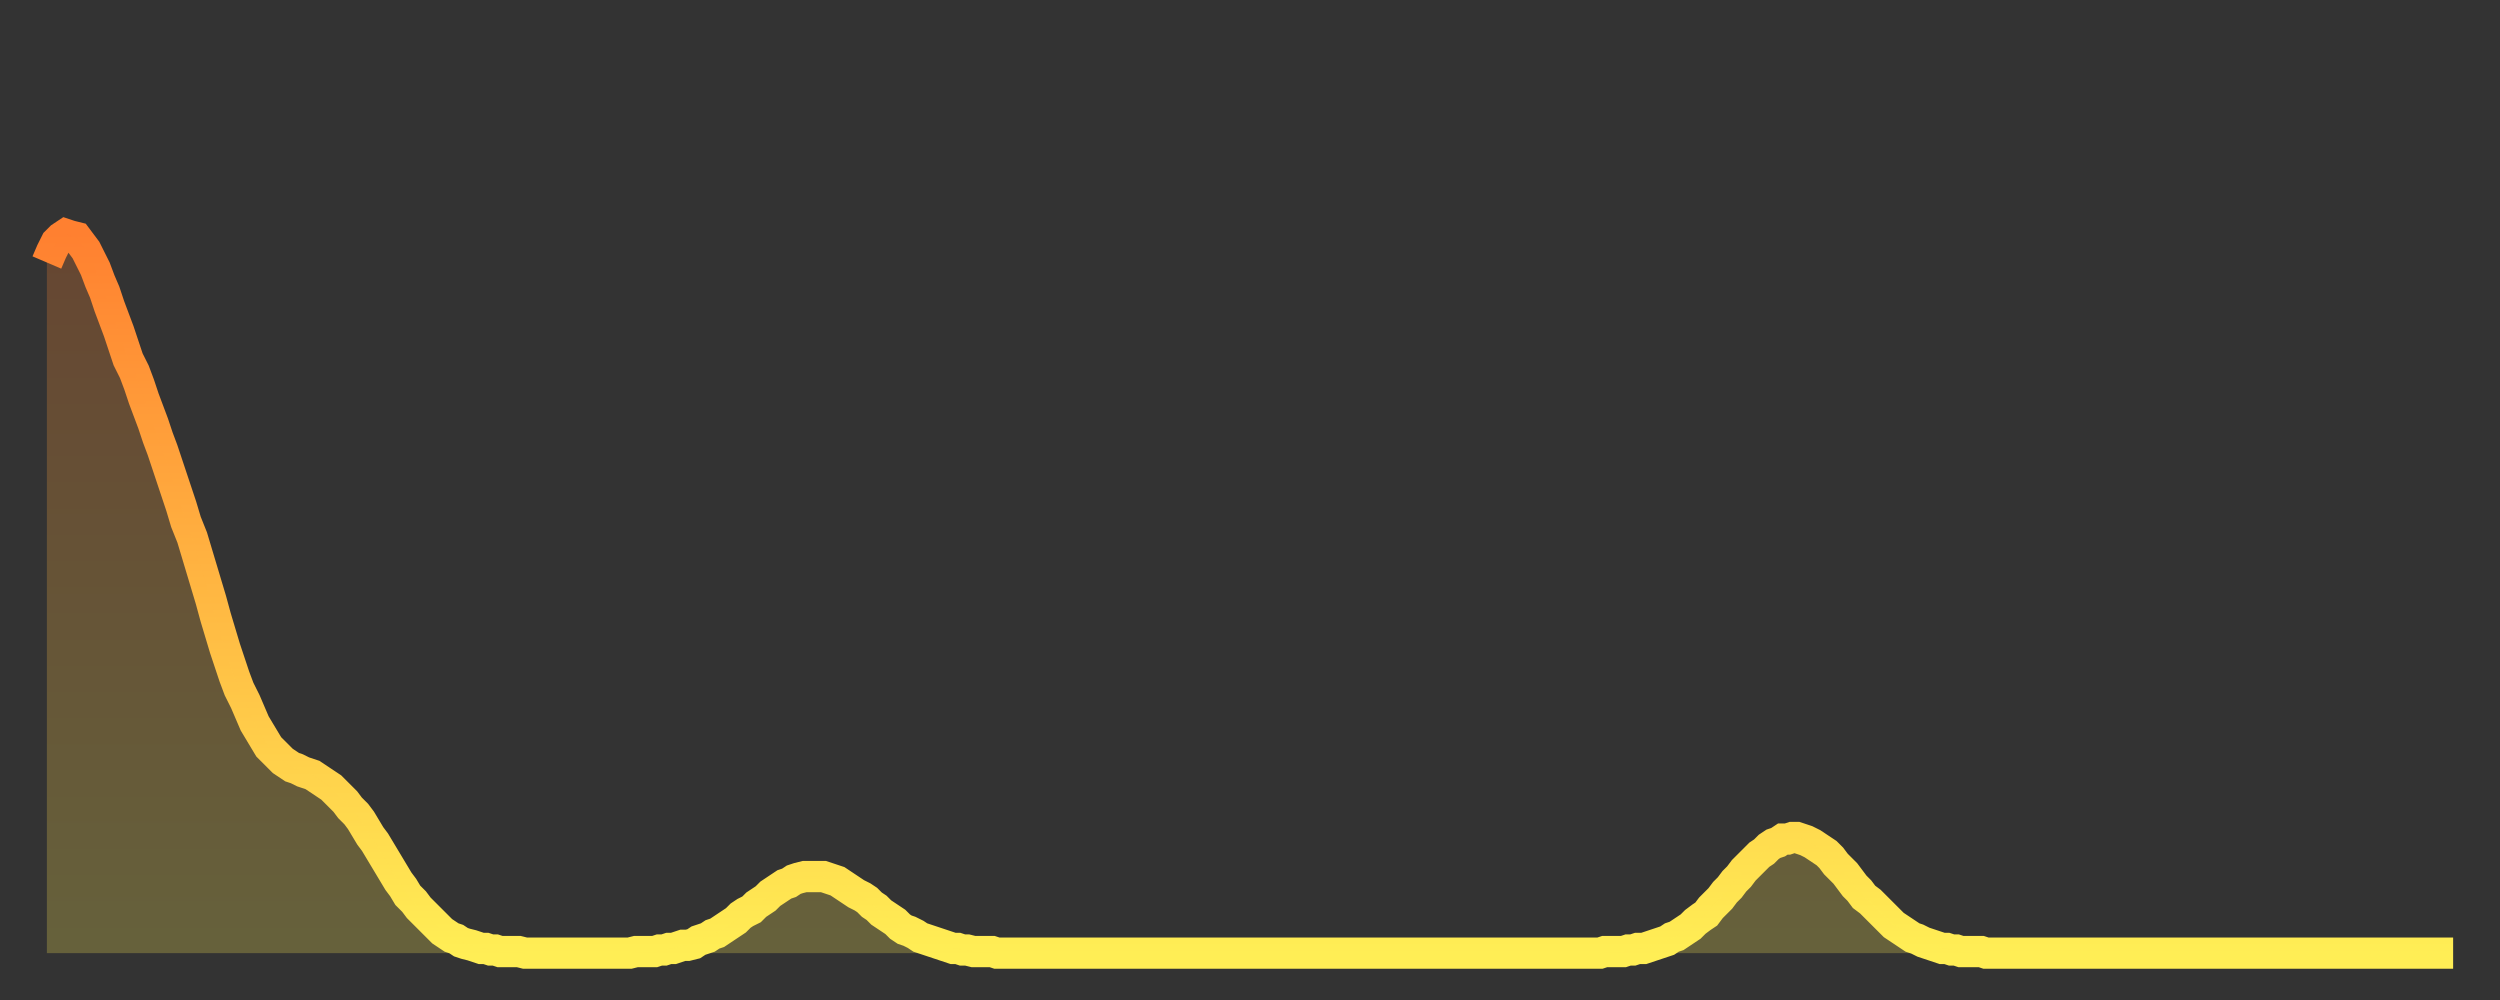
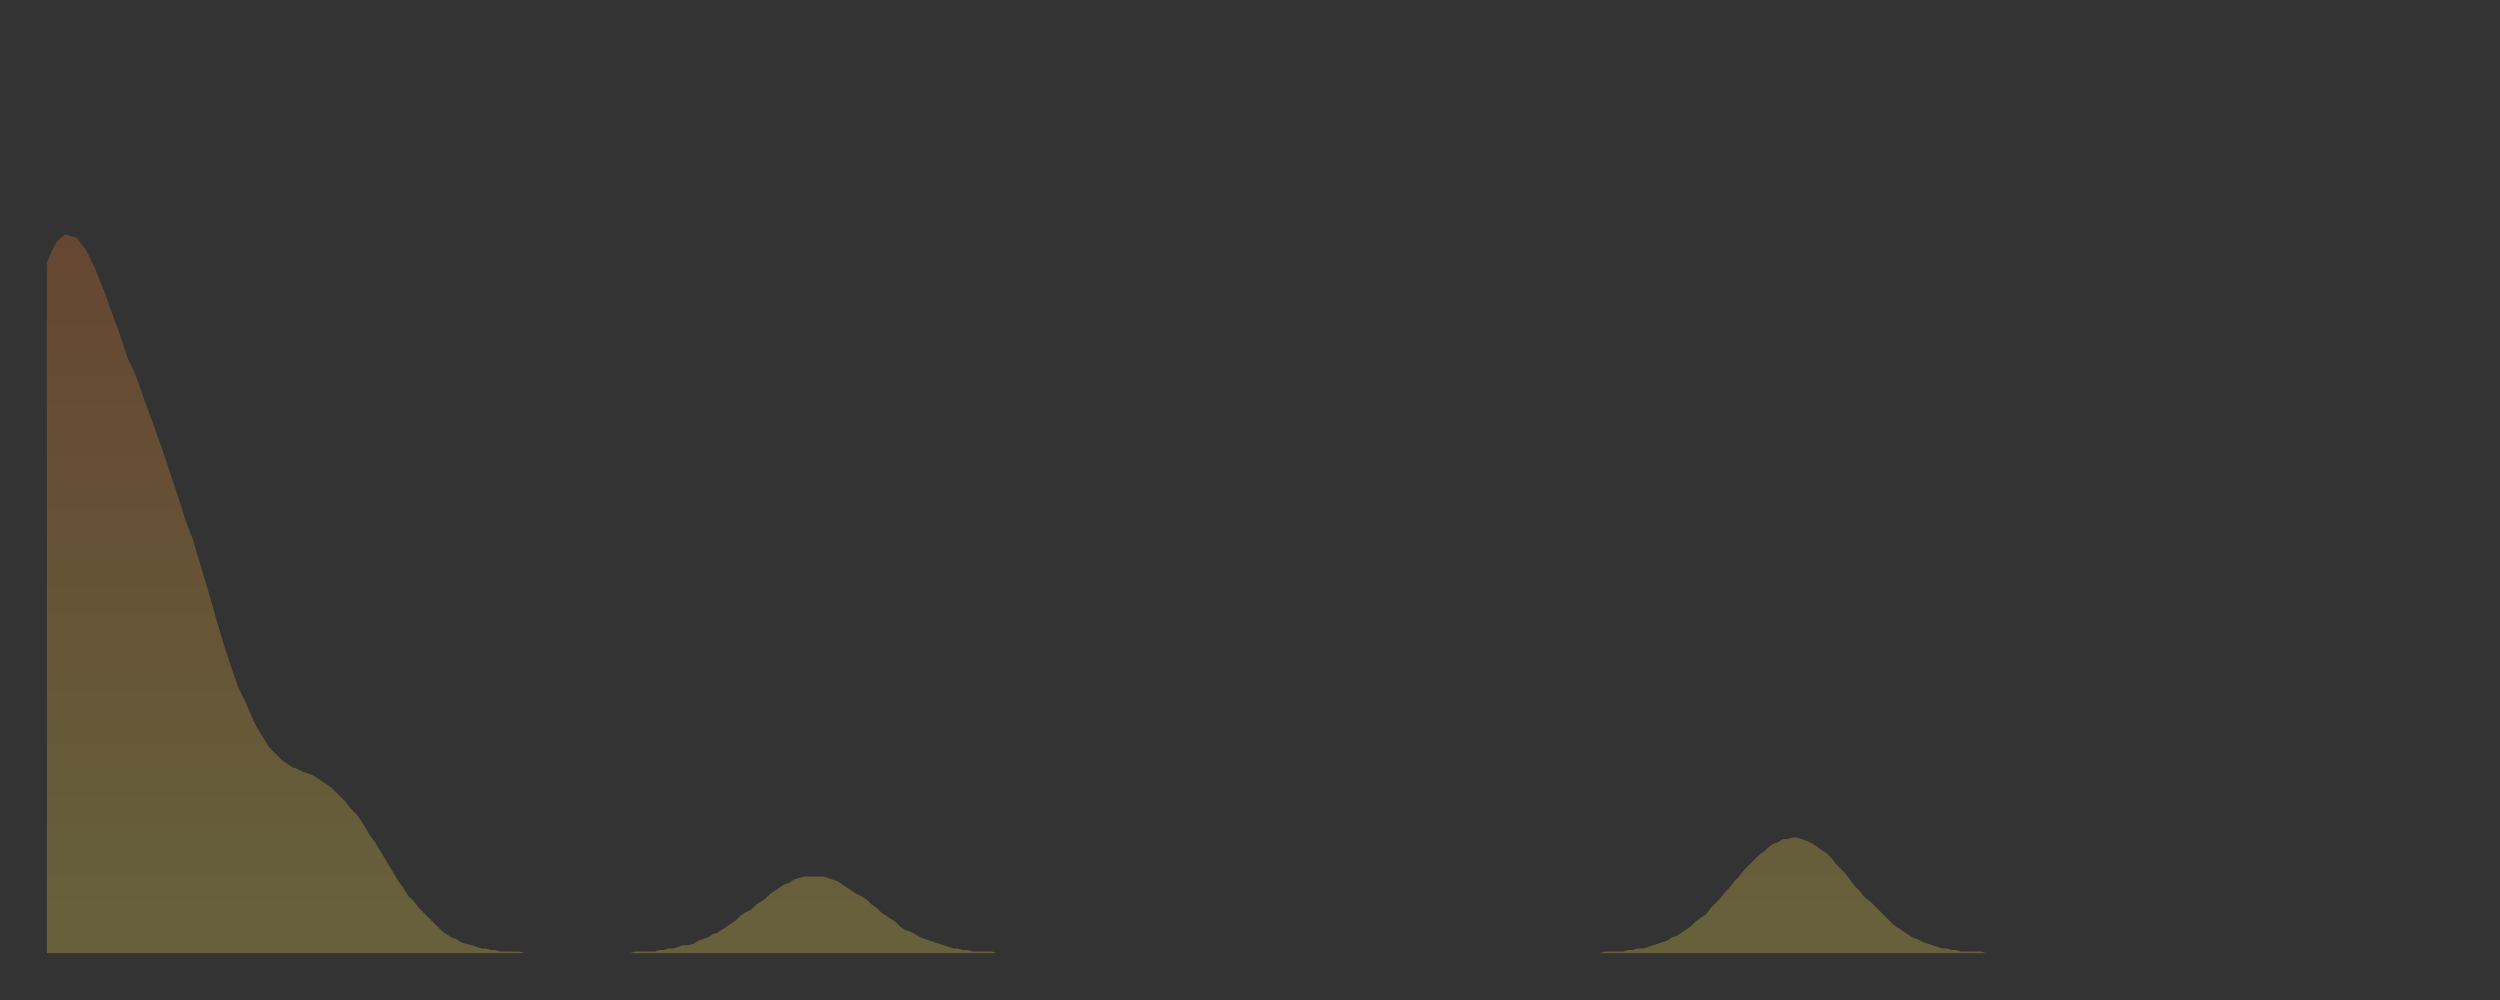
<svg xmlns="http://www.w3.org/2000/svg" baseProfile="full" height="64" version="1.1" width="160">
  <rect width="100%" height="100%" fill="#333333" stroke="none" />
  <defs>
    <linearGradient id="id188082" x1="0" x2="0" y1="0" y2="1">
      <stop offset="0%" stop-color="#ff8030" />
      <stop offset="50%" stop-color="#ffb742" />
      <stop offset="100%" stop-color="#ffee55" />
    </linearGradient>
  </defs>
  <g transform="translate(3,3)">
    <g>
-       <path d="M 0.0 13.8 0.3 13.1 0.6 12.5 0.9 12.2 1.2 12.0 1.5 12.1 1.9 12.2 2.2 12.6 2.5 13.0 2.8 13.6 3.1 14.2 3.4 15.0 3.7 15.7 4.0 16.6 4.3 17.4 4.6 18.2 4.9 19.1 5.2 20.0 5.6 20.8 5.9 21.6 6.2 22.5 6.5 23.3 6.8 24.1 7.1 25.0 7.4 25.8 7.7 26.7 8.0 27.6 8.3 28.5 8.6 29.4 8.9 30.4 9.3 31.4 9.6 32.4 9.9 33.4 10.2 34.4 10.5 35.4 10.8 36.5 11.1 37.5 11.4 38.5 11.7 39.4 12.0 40.3 12.3 41.1 12.7 41.9 13.0 42.6 13.3 43.3 13.6 43.8 13.9 44.3 14.2 44.8 14.5 45.1 14.8 45.4 15.1 45.7 15.4 45.9 15.7 46.1 16.0 46.2 16.4 46.4 16.7 46.5 17.0 46.6 17.3 46.8 17.6 47.0 17.9 47.2 18.2 47.4 18.5 47.7 18.8 48.0 19.1 48.3 19.4 48.7 19.8 49.1 20.1 49.5 20.4 50.0 20.7 50.5 21.0 50.9 21.3 51.4 21.6 51.9 21.9 52.4 22.2 52.9 22.5 53.4 22.8 53.8 23.1 54.3 23.5 54.7 23.8 55.1 24.1 55.4 24.4 55.7 24.7 56.0 25.0 56.3 25.3 56.6 25.6 56.8 25.9 57.0 26.2 57.1 26.5 57.3 26.8 57.4 27.2 57.5 27.5 57.6 27.8 57.7 28.1 57.7 28.4 57.8 28.7 57.8 29.0 57.9 29.3 57.9 29.6 57.9 29.9 57.9 30.2 57.9 30.6 58.0 30.9 58.0 31.2 58.0 31.5 58.0 31.8 58.0 32.1 58.0 32.4 58.0 32.7 58.0 33.0 58.0 33.3 58.0 33.6 58.0 33.9 58.0 34.3 58.0 34.6 58.0 34.9 58.0 35.2 58.0 35.5 58.0 35.8 58.0 36.1 58.0 36.4 58.0 36.7 58.0 37.0 58.0 37.3 58.0 37.7 57.9 38.0 57.9 38.3 57.9 38.6 57.9 38.9 57.9 39.2 57.8 39.5 57.8 39.8 57.7 40.1 57.7 40.4 57.6 40.7 57.5 41.0 57.5 41.4 57.4 41.7 57.2 42.0 57.1 42.3 57.0 42.6 56.8 42.9 56.7 43.2 56.5 43.5 56.3 43.8 56.1 44.1 55.9 44.4 55.6 44.7 55.4 45.1 55.2 45.4 54.9 45.7 54.7 46.0 54.5 46.3 54.2 46.6 54.0 46.9 53.8 47.2 53.6 47.5 53.5 47.8 53.3 48.1 53.2 48.5 53.1 48.8 53.1 49.1 53.1 49.4 53.1 49.7 53.1 50.0 53.2 50.3 53.3 50.6 53.4 50.9 53.6 51.2 53.8 51.5 54.0 51.8 54.2 52.2 54.4 52.5 54.6 52.8 54.9 53.1 55.1 53.4 55.4 53.7 55.6 54.0 55.8 54.3 56.0 54.6 56.3 54.9 56.5 55.2 56.6 55.6 56.8 55.9 57.0 56.2 57.1 56.5 57.2 56.8 57.3 57.1 57.4 57.4 57.5 57.7 57.6 58.0 57.7 58.3 57.7 58.6 57.8 58.9 57.8 59.3 57.9 59.6 57.9 59.9 57.9 60.2 57.9 60.5 57.9 60.8 58.0 61.1 58.0 61.4 58.0 61.7 58.0 62.0 58.0 62.3 58.0 62.6 58.0 63.0 58.0 63.3 58.0 63.6 58.0 63.9 58.0 64.2 58.0 64.5 58.0 64.8 58.0 65.1 58.0 65.4 58.0 65.7 58.0 66.0 58.0 66.4 58.0 66.7 58.0 67.0 58.0 67.3 58.0 67.6 58.0 67.9 58.0 68.2 58.0 68.5 58.0 68.8 58.0 69.1 58.0 69.4 58.0 69.7 58.0 70.1 58.0 70.4 58.0 70.7 58.0 71.0 58.0 71.3 58.0 71.6 58.0 71.9 58.0 72.2 58.0 72.5 58.0 72.8 58.0 73.1 58.0 73.5 58.0 73.8 58.0 74.1 58.0 74.4 58.0 74.7 58.0 75.0 58.0 75.3 58.0 75.6 58.0 75.9 58.0 76.2 58.0 76.5 58.0 76.8 58.0 77.2 58.0 77.5 58.0 77.8 58.0 78.1 58.0 78.4 58.0 78.7 58.0 79.0 58.0 79.3 58.0 79.6 58.0 79.9 58.0 80.2 58.0 80.5 58.0 80.9 58.0 81.2 58.0 81.5 58.0 81.8 58.0 82.1 58.0 82.4 58.0 82.7 58.0 83.0 58.0 83.3 58.0 83.6 58.0 83.9 58.0 84.3 58.0 84.6 58.0 84.9 58.0 85.2 58.0 85.5 58.0 85.8 58.0 86.1 58.0 86.4 58.0 86.7 58.0 87.0 58.0 87.3 58.0 87.6 58.0 88.0 58.0 88.3 58.0 88.6 58.0 88.9 58.0 89.2 58.0 89.5 58.0 89.8 58.0 90.1 58.0 90.4 58.0 90.7 58.0 91.0 58.0 91.4 58.0 91.7 58.0 92.0 58.0 92.3 58.0 92.6 58.0 92.9 58.0 93.2 58.0 93.5 58.0 93.8 58.0 94.1 58.0 94.4 58.0 94.7 58.0 95.1 58.0 95.4 58.0 95.7 58.0 96.0 58.0 96.3 58.0 96.6 58.0 96.9 58.0 97.2 58.0 97.5 58.0 97.8 58.0 98.1 58.0 98.4 58.0 98.8 58.0 99.1 58.0 99.4 58.0 99.7 57.9 100.0 57.9 100.3 57.9 100.6 57.9 100.9 57.9 101.2 57.8 101.5 57.8 101.8 57.7 102.2 57.7 102.5 57.6 102.8 57.5 103.1 57.4 103.4 57.3 103.7 57.2 104.0 57.0 104.3 56.9 104.6 56.7 104.9 56.5 105.2 56.3 105.5 56.0 105.9 55.7 106.2 55.5 106.5 55.1 106.8 54.8 107.1 54.5 107.4 54.1 107.7 53.8 108.0 53.4 108.3 53.1 108.6 52.7 108.9 52.4 109.3 52.0 109.6 51.7 109.9 51.5 110.2 51.2 110.5 51.0 110.8 50.9 111.1 50.7 111.4 50.7 111.7 50.6 112.0 50.6 112.3 50.7 112.6 50.8 113.0 51.0 113.3 51.2 113.6 51.4 113.9 51.6 114.2 51.9 114.5 52.3 114.8 52.6 115.1 52.9 115.4 53.3 115.7 53.7 116.0 54.0 116.3 54.4 116.7 54.7 117.0 55.0 117.3 55.3 117.6 55.6 117.9 55.9 118.2 56.2 118.5 56.4 118.8 56.6 119.1 56.8 119.4 57.0 119.7 57.1 120.1 57.3 120.4 57.4 120.7 57.5 121.0 57.6 121.3 57.7 121.6 57.7 121.9 57.8 122.2 57.8 122.5 57.9 122.8 57.9 123.1 57.9 123.4 57.9 123.8 57.9 124.1 58.0 124.4 58.0 124.7 58.0 125.0 58.0 125.3 58.0 125.6 58.0 125.9 58.0 126.2 58.0 126.5 58.0 126.8 58.0 127.2 58.0 127.5 58.0 127.8 58.0 128.1 58.0 128.4 58.0 128.7 58.0 129.0 58.0 129.3 58.0 129.6 58.0 129.9 58.0 130.2 58.0 130.5 58.0 130.9 58.0 131.2 58.0 131.5 58.0 131.8 58.0 132.1 58.0 132.4 58.0 132.7 58.0 133.0 58.0 133.3 58.0 133.6 58.0 133.9 58.0 134.2 58.0 134.6 58.0 134.9 58.0 135.2 58.0 135.5 58.0 135.8 58.0 136.1 58.0 136.4 58.0 136.7 58.0 137.0 58.0 137.3 58.0 137.6 58.0 138.0 58.0 138.3 58.0 138.6 58.0 138.9 58.0 139.2 58.0 139.5 58.0 139.8 58.0 140.1 58.0 140.4 58.0 140.7 58.0 141.0 58.0 141.3 58.0 141.7 58.0 142.0 58.0 142.3 58.0 142.6 58.0 142.9 58.0 143.2 58.0 143.5 58.0 143.8 58.0 144.1 58.0 144.4 58.0 144.7 58.0 145.1 58.0 145.4 58.0 145.7 58.0 146.0 58.0 146.3 58.0 146.6 58.0 146.9 58.0 147.2 58.0 147.5 58.0 147.8 58.0 148.1 58.0 148.4 58.0 148.8 58.0 149.1 58.0 149.4 58.0 149.7 58.0 150.0 58.0 150.3 58.0 150.6 58.0 150.9 58.0 151.2 58.0 151.5 58.0 151.8 58.0 152.1 58.0 152.5 58.0 152.8 58.0 153.1 58.0 153.4 58.0 153.7 58.0 154.0 58.0" fill="none" id="graph-curve" opacity="1" stroke="url(#id188082)" stroke-width="2" />
      <path d="M 0 58 L 0.0 13.8 0.3 13.1 0.6 12.5 0.9 12.2 1.2 12.0 1.5 12.1 1.9 12.2 2.2 12.6 2.5 13.0 2.8 13.6 3.1 14.2 3.4 15.0 3.7 15.7 4.0 16.6 4.3 17.4 4.6 18.2 4.9 19.1 5.2 20.0 5.6 20.8 5.9 21.6 6.2 22.5 6.5 23.3 6.8 24.1 7.1 25.0 7.4 25.8 7.7 26.7 8.0 27.6 8.3 28.5 8.6 29.4 8.9 30.4 9.3 31.4 9.6 32.4 9.9 33.4 10.2 34.4 10.5 35.4 10.8 36.5 11.1 37.5 11.4 38.5 11.7 39.4 12.0 40.3 12.3 41.1 12.7 41.9 13.0 42.6 13.3 43.3 13.6 43.8 13.9 44.3 14.2 44.8 14.5 45.1 14.8 45.4 15.1 45.7 15.4 45.9 15.7 46.1 16.0 46.2 16.4 46.4 16.7 46.5 17.0 46.6 17.3 46.8 17.6 47.0 17.9 47.2 18.2 47.4 18.5 47.7 18.8 48.0 19.1 48.3 19.4 48.7 19.8 49.1 20.1 49.5 20.4 50.0 20.7 50.5 21.0 50.9 21.3 51.4 21.6 51.9 21.9 52.4 22.2 52.9 22.5 53.4 22.8 53.8 23.1 54.3 23.5 54.7 23.8 55.1 24.1 55.4 24.4 55.7 24.7 56.0 25.0 56.3 25.3 56.6 25.6 56.8 25.9 57.0 26.2 57.1 26.5 57.3 26.8 57.4 27.2 57.5 27.5 57.6 27.8 57.7 28.1 57.7 28.4 57.8 28.7 57.8 29.0 57.9 29.3 57.9 29.6 57.9 29.9 57.9 30.2 57.9 30.6 58.0 30.9 58.0 31.2 58.0 31.5 58.0 31.8 58.0 32.1 58.0 32.4 58.0 32.7 58.0 33.0 58.0 33.3 58.0 33.6 58.0 33.9 58.0 34.3 58.0 34.6 58.0 34.9 58.0 35.2 58.0 35.5 58.0 35.8 58.0 36.1 58.0 36.4 58.0 36.7 58.0 37.0 58.0 37.3 58.0 37.7 57.9 38.0 57.9 38.3 57.9 38.6 57.9 38.9 57.9 39.2 57.8 39.5 57.8 39.8 57.7 40.1 57.7 40.4 57.6 40.7 57.5 41.0 57.5 41.4 57.4 41.7 57.2 42.0 57.1 42.3 57.0 42.6 56.8 42.9 56.7 43.2 56.5 43.5 56.3 43.8 56.1 44.1 55.9 44.4 55.6 44.7 55.4 45.1 55.2 45.4 54.9 45.7 54.7 46.0 54.5 46.3 54.2 46.6 54.0 46.9 53.8 47.2 53.6 47.5 53.5 47.8 53.3 48.1 53.2 48.5 53.1 48.8 53.1 49.1 53.1 49.4 53.1 49.7 53.1 50.0 53.2 50.3 53.3 50.6 53.4 50.9 53.6 51.2 53.8 51.5 54.0 51.8 54.2 52.2 54.4 52.5 54.6 52.8 54.9 53.1 55.1 53.4 55.4 53.7 55.6 54.0 55.8 54.3 56.0 54.6 56.3 54.9 56.5 55.2 56.6 55.6 56.8 55.9 57.0 56.2 57.1 56.5 57.2 56.8 57.3 57.1 57.4 57.4 57.5 57.7 57.6 58.0 57.7 58.3 57.7 58.6 57.8 58.9 57.8 59.3 57.9 59.6 57.9 59.9 57.9 60.2 57.9 60.5 57.9 60.8 58.0 61.1 58.0 61.4 58.0 61.7 58.0 62.0 58.0 62.3 58.0 62.6 58.0 63.0 58.0 63.3 58.0 63.6 58.0 63.9 58.0 64.2 58.0 64.5 58.0 64.8 58.0 65.1 58.0 65.4 58.0 65.7 58.0 66.0 58.0 66.4 58.0 66.7 58.0 67.0 58.0 67.3 58.0 67.6 58.0 67.9 58.0 68.2 58.0 68.5 58.0 68.8 58.0 69.1 58.0 69.4 58.0 69.7 58.0 70.1 58.0 70.4 58.0 70.7 58.0 71.0 58.0 71.3 58.0 71.6 58.0 71.9 58.0 72.2 58.0 72.5 58.0 72.8 58.0 73.1 58.0 73.5 58.0 73.8 58.0 74.1 58.0 74.4 58.0 74.7 58.0 75.0 58.0 75.3 58.0 75.6 58.0 75.9 58.0 76.2 58.0 76.5 58.0 76.8 58.0 77.2 58.0 77.5 58.0 77.8 58.0 78.1 58.0 78.4 58.0 78.7 58.0 79.0 58.0 79.3 58.0 79.6 58.0 79.9 58.0 80.2 58.0 80.5 58.0 80.9 58.0 81.2 58.0 81.5 58.0 81.8 58.0 82.1 58.0 82.4 58.0 82.7 58.0 83.0 58.0 83.3 58.0 83.6 58.0 83.9 58.0 84.3 58.0 84.6 58.0 84.9 58.0 85.2 58.0 85.5 58.0 85.8 58.0 86.1 58.0 86.4 58.0 86.7 58.0 87.0 58.0 87.3 58.0 87.6 58.0 88.0 58.0 88.3 58.0 88.6 58.0 88.9 58.0 89.2 58.0 89.5 58.0 89.8 58.0 90.1 58.0 90.4 58.0 90.7 58.0 91.0 58.0 91.4 58.0 91.7 58.0 92.0 58.0 92.3 58.0 92.6 58.0 92.9 58.0 93.2 58.0 93.5 58.0 93.8 58.0 94.1 58.0 94.4 58.0 94.7 58.0 95.1 58.0 95.4 58.0 95.7 58.0 96.0 58.0 96.3 58.0 96.6 58.0 96.9 58.0 97.2 58.0 97.5 58.0 97.8 58.0 98.1 58.0 98.4 58.0 98.8 58.0 99.1 58.0 99.4 58.0 99.7 57.9 100.0 57.9 100.3 57.9 100.6 57.9 100.9 57.9 101.2 57.8 101.5 57.8 101.8 57.7 102.2 57.7 102.5 57.6 102.8 57.5 103.1 57.4 103.4 57.3 103.7 57.2 104.0 57.0 104.3 56.9 104.6 56.7 104.9 56.5 105.2 56.3 105.5 56.0 105.9 55.7 106.2 55.5 106.5 55.1 106.8 54.8 107.1 54.5 107.4 54.1 107.7 53.8 108.0 53.4 108.3 53.1 108.6 52.7 108.9 52.4 109.3 52.0 109.6 51.7 109.9 51.5 110.2 51.2 110.5 51.0 110.8 50.9 111.1 50.7 111.4 50.7 111.7 50.6 112.0 50.6 112.3 50.7 112.6 50.8 113.0 51.0 113.3 51.2 113.6 51.4 113.9 51.6 114.2 51.9 114.5 52.3 114.8 52.6 115.1 52.9 115.4 53.3 115.7 53.7 116.0 54.0 116.3 54.4 116.7 54.7 117.0 55.0 117.3 55.3 117.6 55.6 117.9 55.9 118.2 56.2 118.5 56.4 118.8 56.6 119.1 56.8 119.4 57.0 119.7 57.1 120.1 57.3 120.4 57.4 120.7 57.5 121.0 57.6 121.3 57.7 121.6 57.7 121.9 57.8 122.2 57.8 122.5 57.9 122.8 57.9 123.1 57.9 123.4 57.9 123.8 57.9 124.1 58.0 124.4 58.0 124.7 58.0 125.0 58.0 125.3 58.0 125.6 58.0 125.9 58.0 126.2 58.0 126.5 58.0 126.8 58.0 127.2 58.0 127.5 58.0 127.8 58.0 128.1 58.0 128.4 58.0 128.7 58.0 129.0 58.0 129.3 58.0 129.6 58.0 129.9 58.0 130.2 58.0 130.5 58.0 130.9 58.0 131.2 58.0 131.5 58.0 131.8 58.0 132.1 58.0 132.4 58.0 132.7 58.0 133.0 58.0 133.3 58.0 133.6 58.0 133.9 58.0 134.2 58.0 134.6 58.0 134.9 58.0 135.2 58.0 135.5 58.0 135.8 58.0 136.1 58.0 136.4 58.0 136.7 58.0 137.0 58.0 137.3 58.0 137.6 58.0 138.0 58.0 138.3 58.0 138.6 58.0 138.9 58.0 139.2 58.0 139.5 58.0 139.8 58.0 140.1 58.0 140.4 58.0 140.7 58.0 141.0 58.0 141.3 58.0 141.7 58.0 142.0 58.0 142.3 58.0 142.6 58.0 142.9 58.0 143.2 58.0 143.5 58.0 143.8 58.0 144.1 58.0 144.4 58.0 144.7 58.0 145.1 58.0 145.4 58.0 145.7 58.0 146.0 58.0 146.3 58.0 146.6 58.0 146.9 58.0 147.2 58.0 147.5 58.0 147.8 58.0 148.1 58.0 148.4 58.0 148.8 58.0 149.1 58.0 149.4 58.0 149.7 58.0 150.0 58.0 150.3 58.0 150.6 58.0 150.9 58.0 151.2 58.0 151.5 58.0 151.8 58.0 152.1 58.0 152.5 58.0 152.8 58.0 153.1 58.0 153.4 58.0 153.7 58.0 154.0 58.0 154 58" fill="url(#id188082)" fill-opacity=".25" id="graph-shadow" />
    </g>
  </g>
</svg>